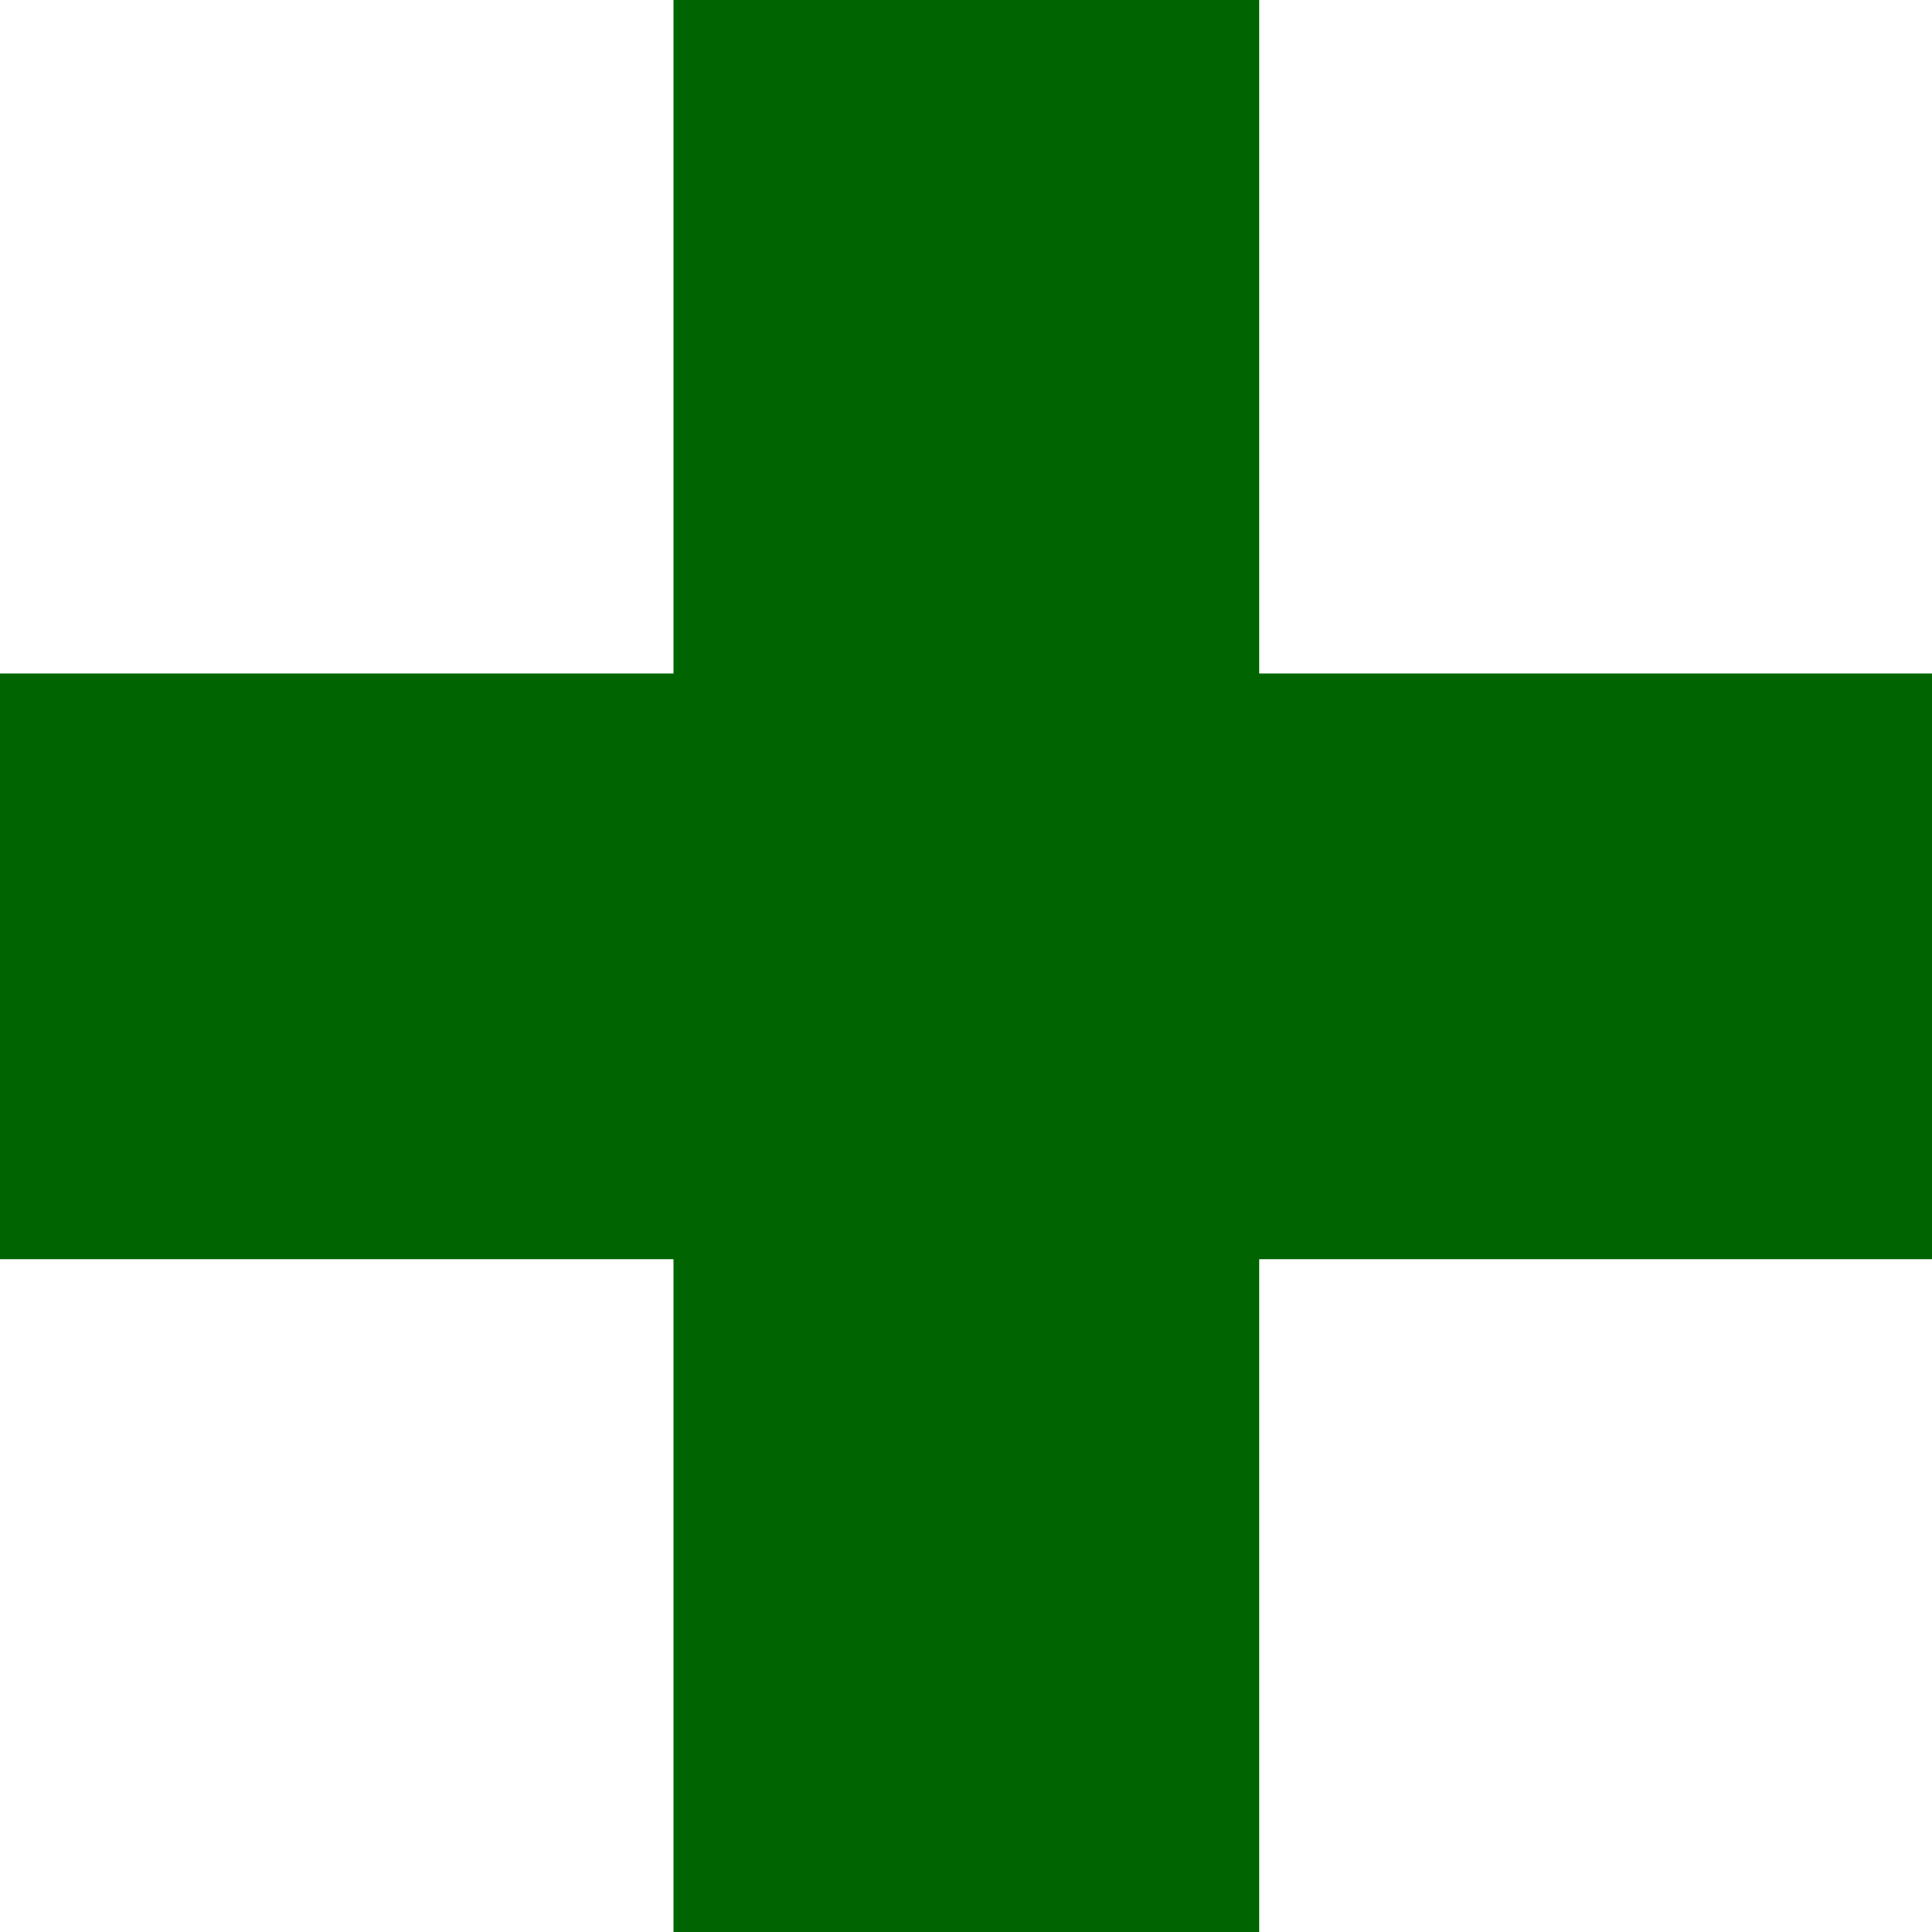
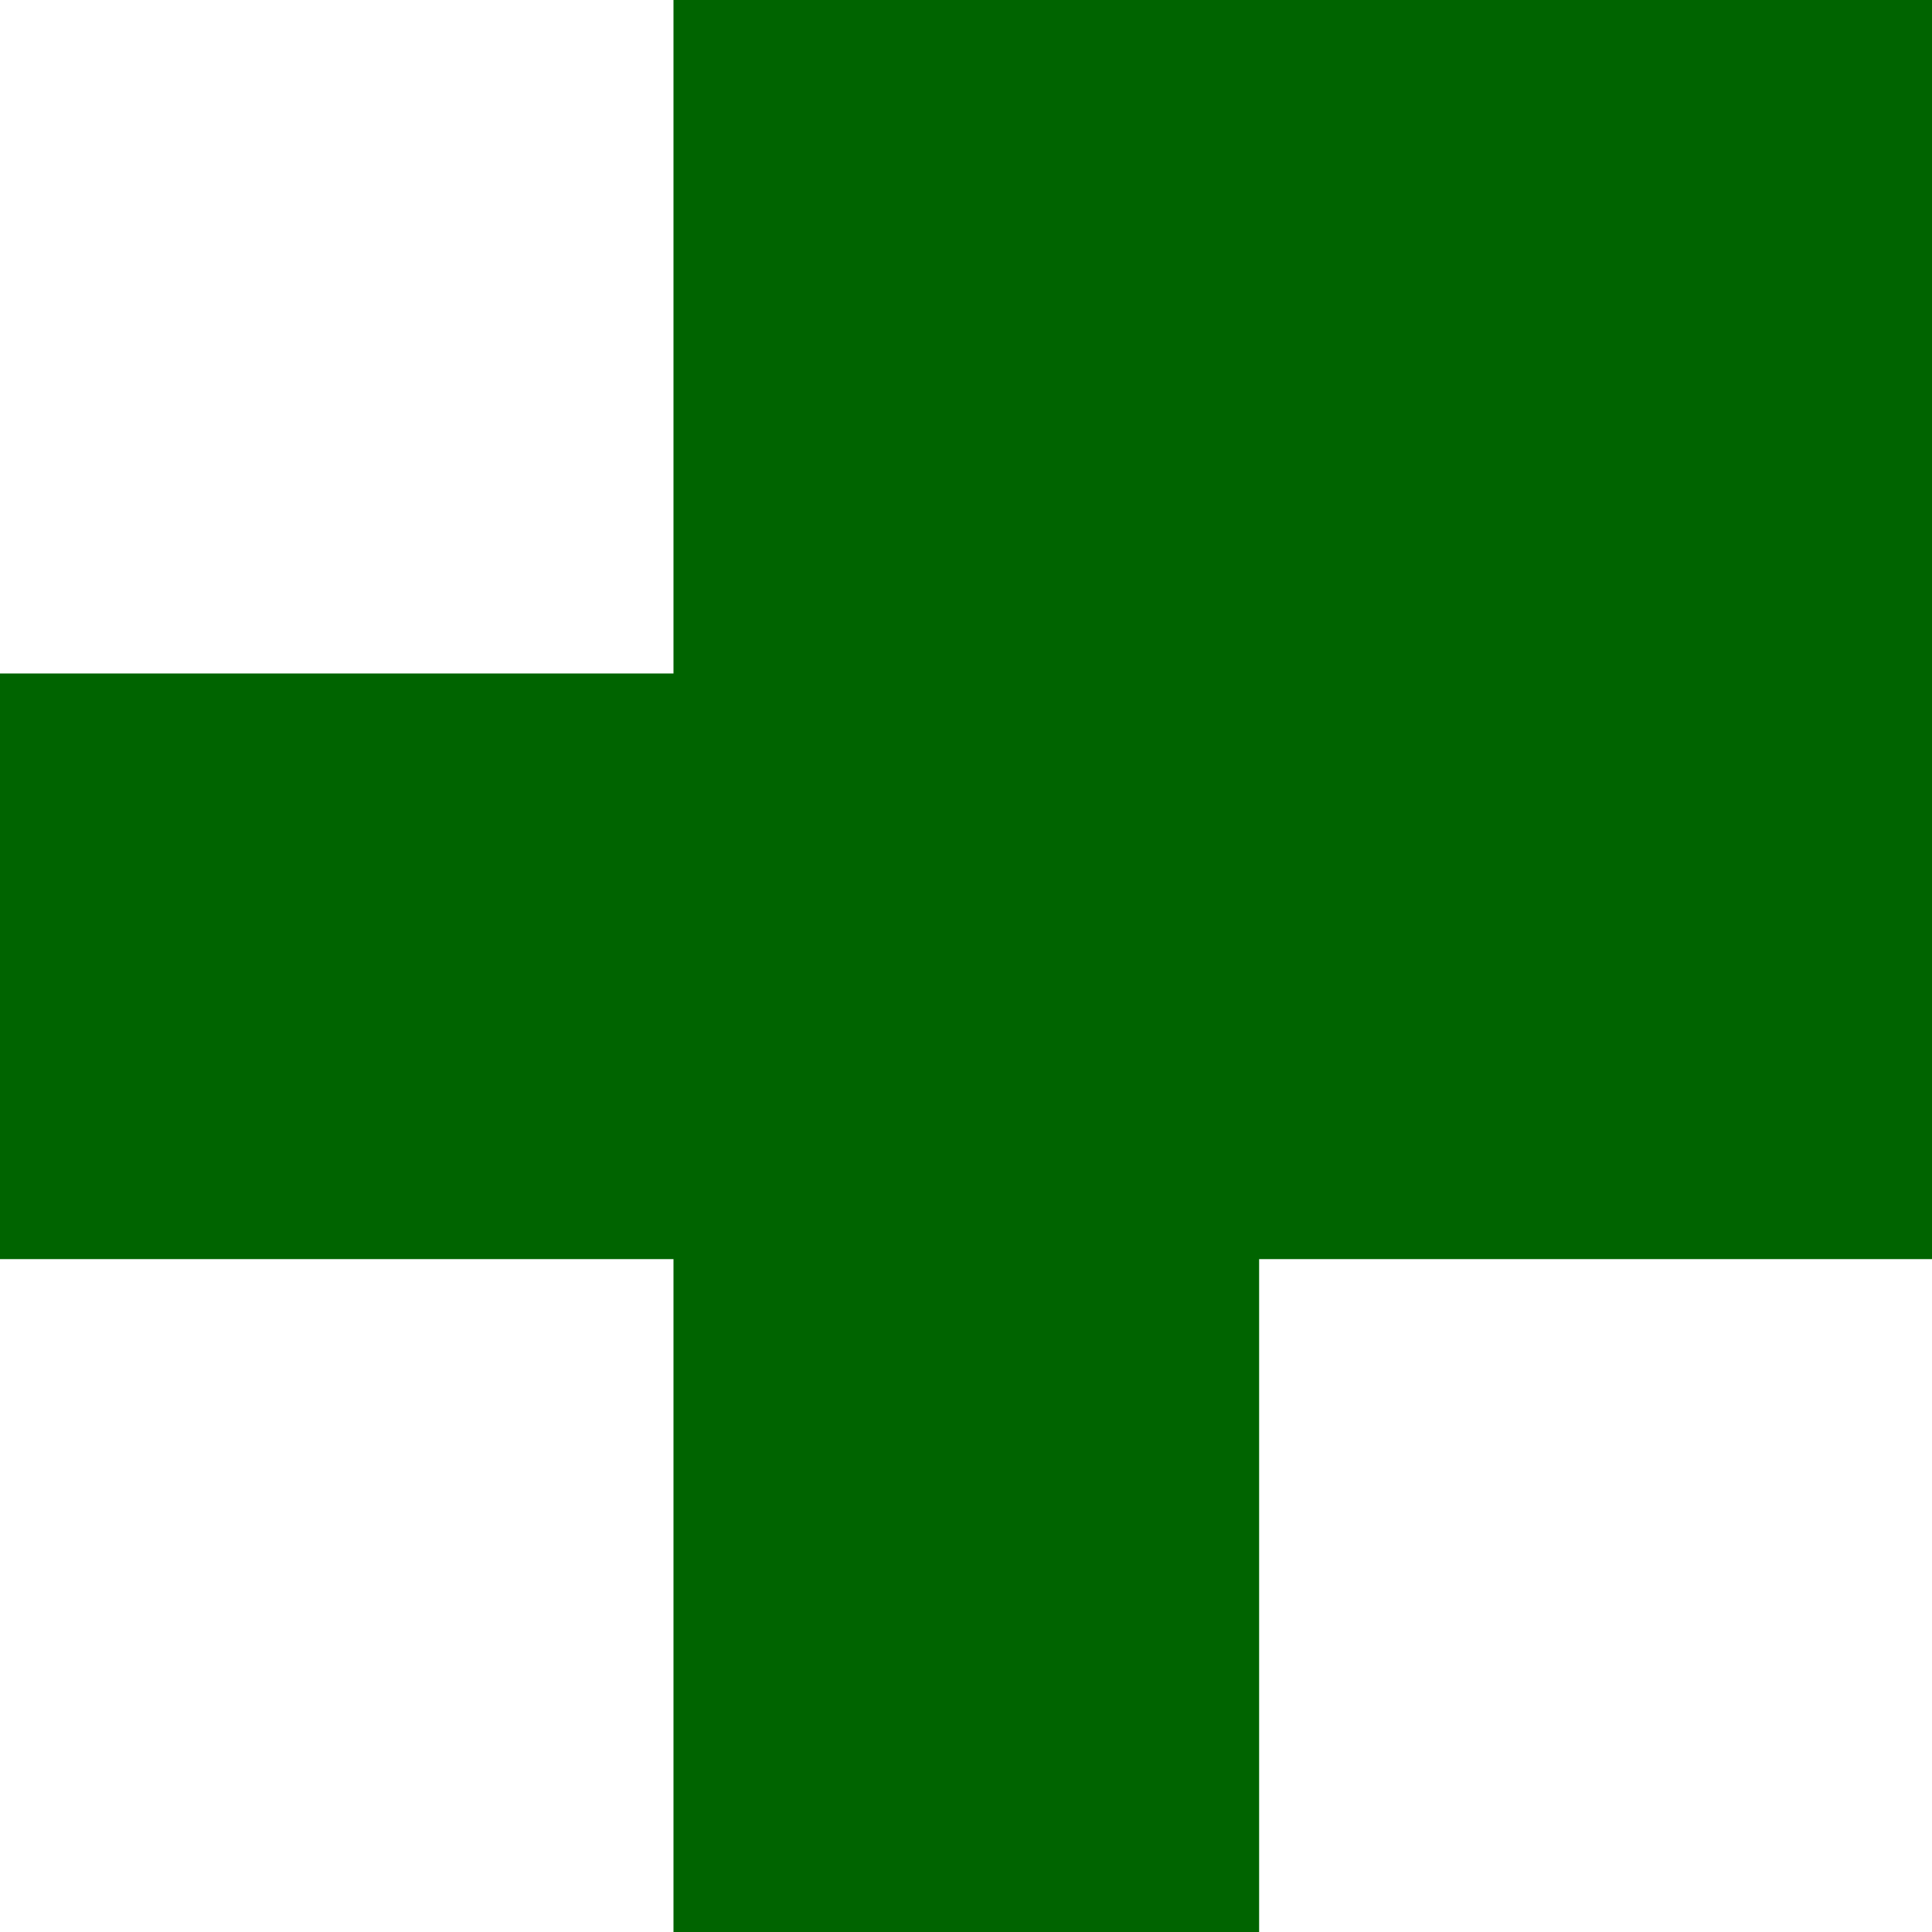
<svg xmlns="http://www.w3.org/2000/svg" xmlns:ns1="http://sodipodi.sourceforge.net/DTD/sodipodi-0.dtd" xmlns:ns2="http://www.inkscape.org/namespaces/inkscape" version="1.0" width="128" height="128" id="svg3" ns1:docname="croix_source.svg" ns2:version="1.2.2 (b0a8486541, 2022-12-01)">
  <defs id="defs7" />
  <ns1:namedview id="namedview5" pagecolor="#ffffff" bordercolor="#666666" borderopacity="1.0" ns2:showpageshadow="2" ns2:pageopacity="0.0" ns2:pagecheckerboard="0" ns2:deskcolor="#d1d1d1" showgrid="false" ns2:zoom="1.1848485" ns2:cx="64.565217" ns2:cy="64.143223" ns2:window-width="1920" ns2:window-height="1043" ns2:window-x="0" ns2:window-y="0" ns2:window-maximized="1" ns2:current-layer="svg3" />
-   <path d="M 230,0 V 230 H 0 V 430 H 230 V 660 H 430 V 430 H 660 V 230 H 430 V 0 Z" id="rect5" style="fill:#006400;stroke-width:5.156" transform="scale(0.194)" />
+   <path d="M 230,0 V 230 H 0 V 430 H 230 V 660 H 430 V 430 H 660 V 230 V 0 Z" id="rect5" style="fill:#006400;stroke-width:5.156" transform="scale(0.194)" />
</svg>